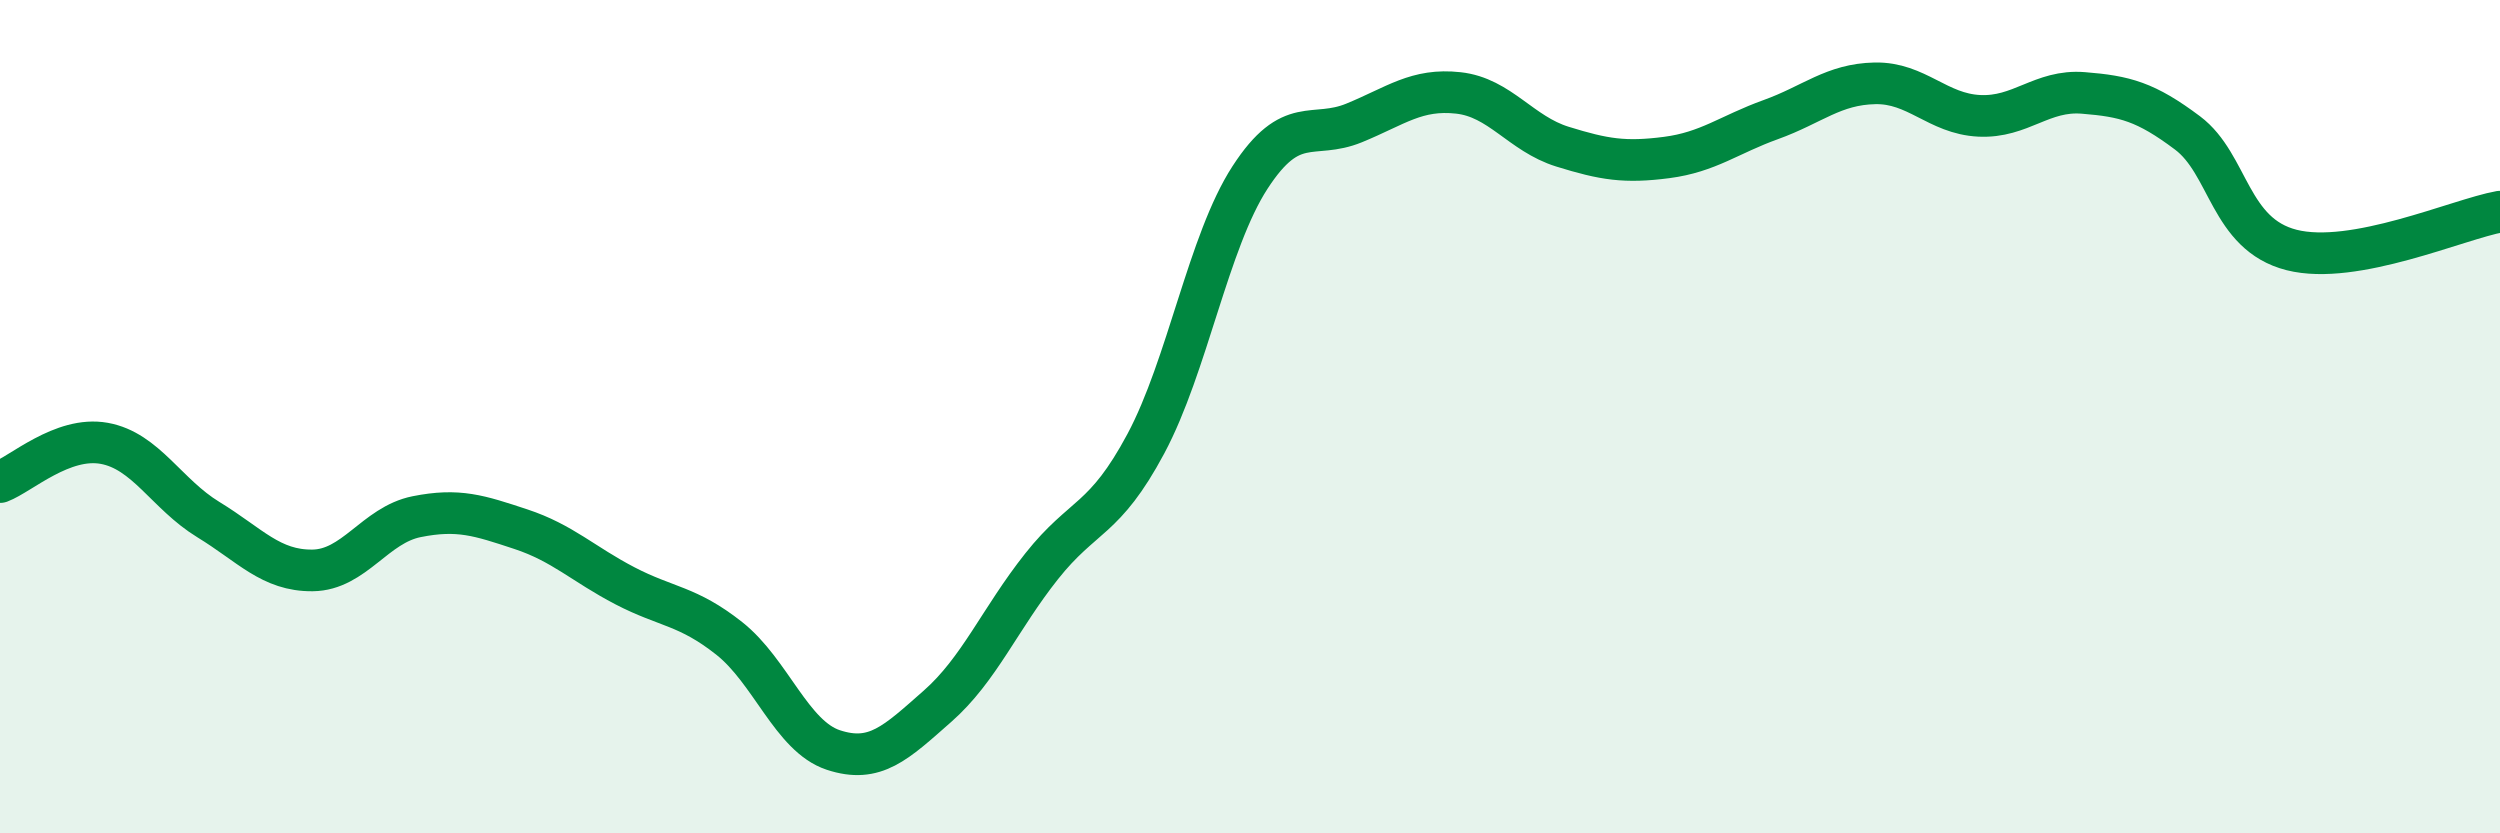
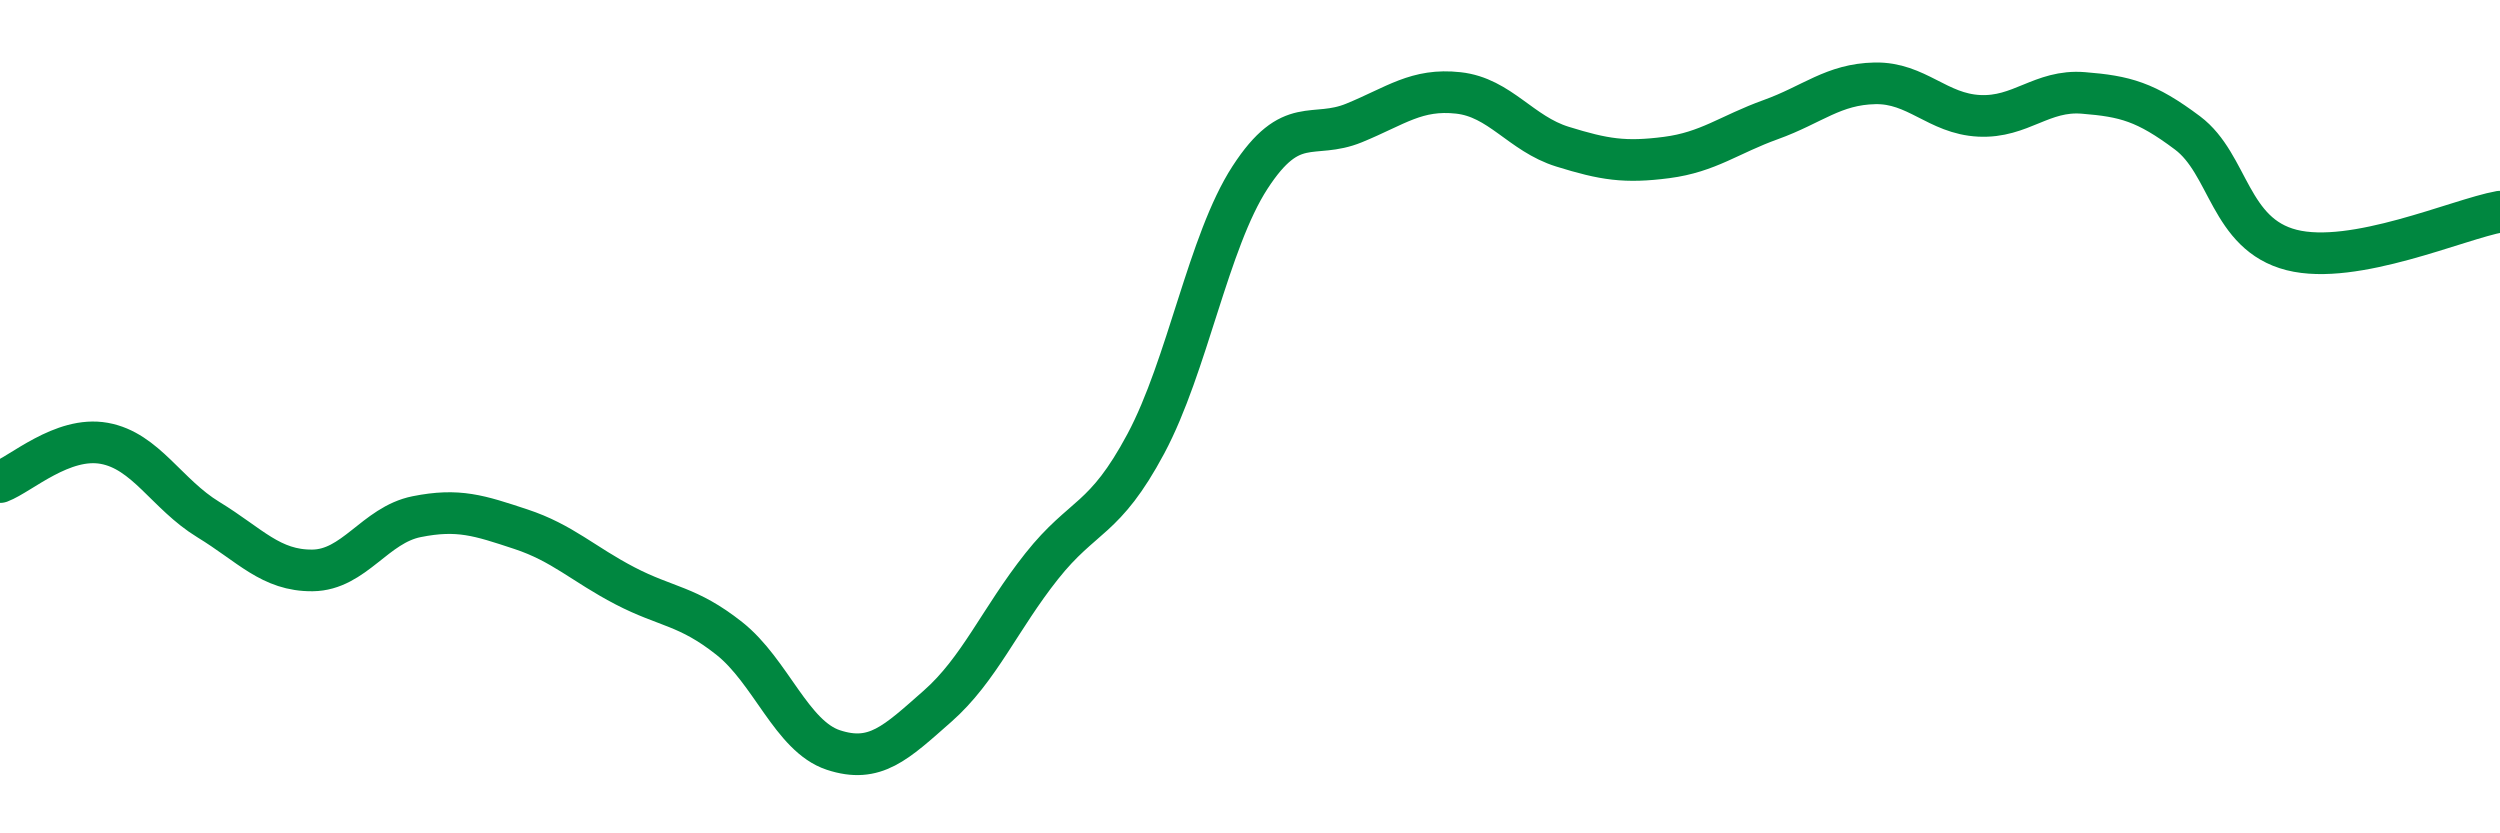
<svg xmlns="http://www.w3.org/2000/svg" width="60" height="20" viewBox="0 0 60 20">
-   <path d="M 0,11.57 C 0.5,11.38 1.5,10.46 2.5,10.64 C 3.5,10.82 4,11.86 5,12.47 C 6,13.08 6.5,13.7 7.5,13.69 C 8.5,13.68 9,12.6 10,12.4 C 11,12.2 11.5,12.37 12.5,12.7 C 13.5,13.03 14,13.54 15,14.06 C 16,14.58 16.5,14.53 17.5,15.32 C 18.5,16.11 19,17.67 20,18 C 21,18.33 21.5,17.83 22.5,16.95 C 23.5,16.07 24,14.85 25,13.59 C 26,12.33 26.5,12.52 27.5,10.65 C 28.5,8.78 29,5.8 30,4.26 C 31,2.72 31.5,3.36 32.5,2.95 C 33.5,2.54 34,2.12 35,2.23 C 36,2.34 36.5,3.21 37.5,3.52 C 38.5,3.83 39,3.91 40,3.78 C 41,3.65 41.5,3.23 42.5,2.87 C 43.5,2.51 44,2.02 45,2 C 46,1.98 46.5,2.73 47.5,2.78 C 48.5,2.83 49,2.15 50,2.23 C 51,2.31 51.5,2.44 52.5,3.19 C 53.5,3.94 53.5,5.62 55,6 C 56.5,6.38 59,5.26 60,5.08L60 20L0 20Z" fill="#008740" opacity="0.1" stroke-linecap="round" stroke-linejoin="round" />
  <path d="M 0,11.57 C 0.5,11.38 1.5,10.46 2.5,10.64 C 3.5,10.82 4,11.86 5,12.47 C 6,13.08 6.5,13.7 7.5,13.69 C 8.5,13.68 9,12.6 10,12.4 C 11,12.2 11.5,12.37 12.5,12.7 C 13.5,13.03 14,13.54 15,14.06 C 16,14.58 16.5,14.53 17.5,15.32 C 18.5,16.11 19,17.67 20,18 C 21,18.33 21.5,17.83 22.5,16.95 C 23.5,16.07 24,14.85 25,13.59 C 26,12.33 26.5,12.52 27.5,10.65 C 28.5,8.78 29,5.8 30,4.26 C 31,2.72 31.5,3.36 32.5,2.95 C 33.5,2.54 34,2.12 35,2.23 C 36,2.34 36.5,3.21 37.5,3.52 C 38.5,3.83 39,3.91 40,3.78 C 41,3.65 41.5,3.23 42.5,2.87 C 43.5,2.51 44,2.02 45,2 C 46,1.98 46.5,2.73 47.5,2.78 C 48.5,2.83 49,2.15 50,2.23 C 51,2.31 51.5,2.44 52.5,3.19 C 53.5,3.94 53.5,5.62 55,6 C 56.5,6.38 59,5.26 60,5.08" stroke="#008740" stroke-width="1" fill="none" stroke-linecap="round" stroke-linejoin="round" />
</svg>